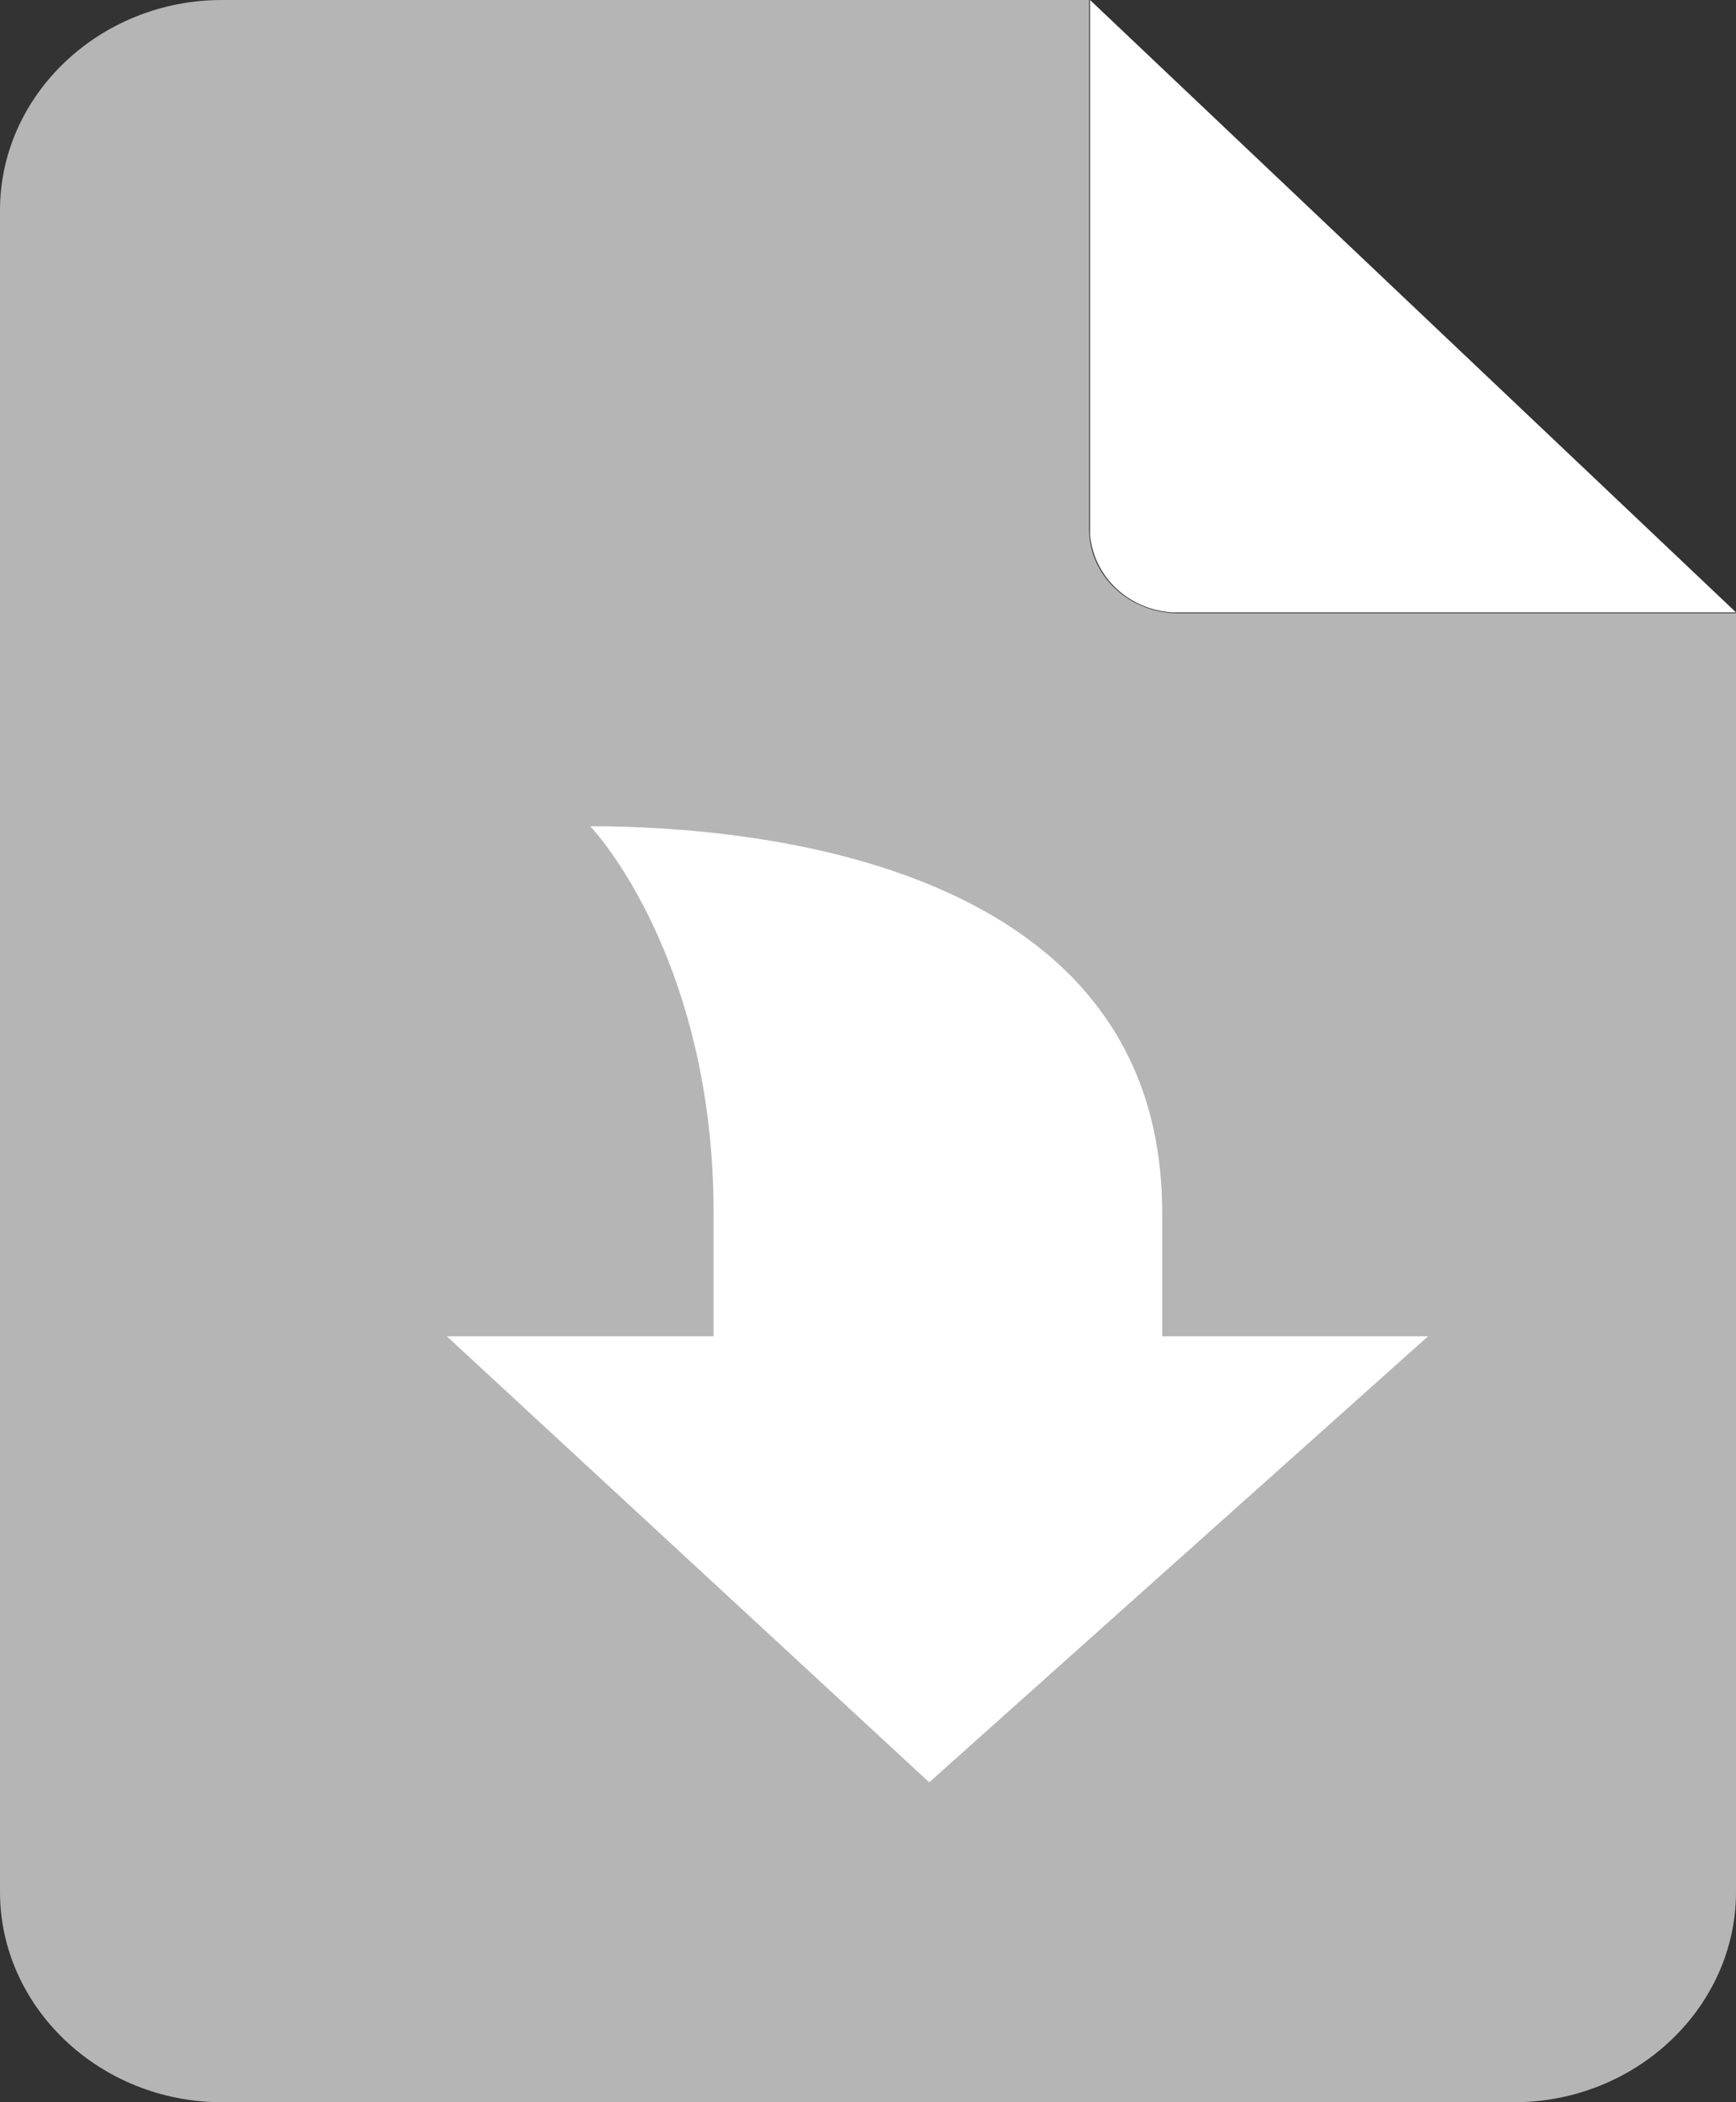
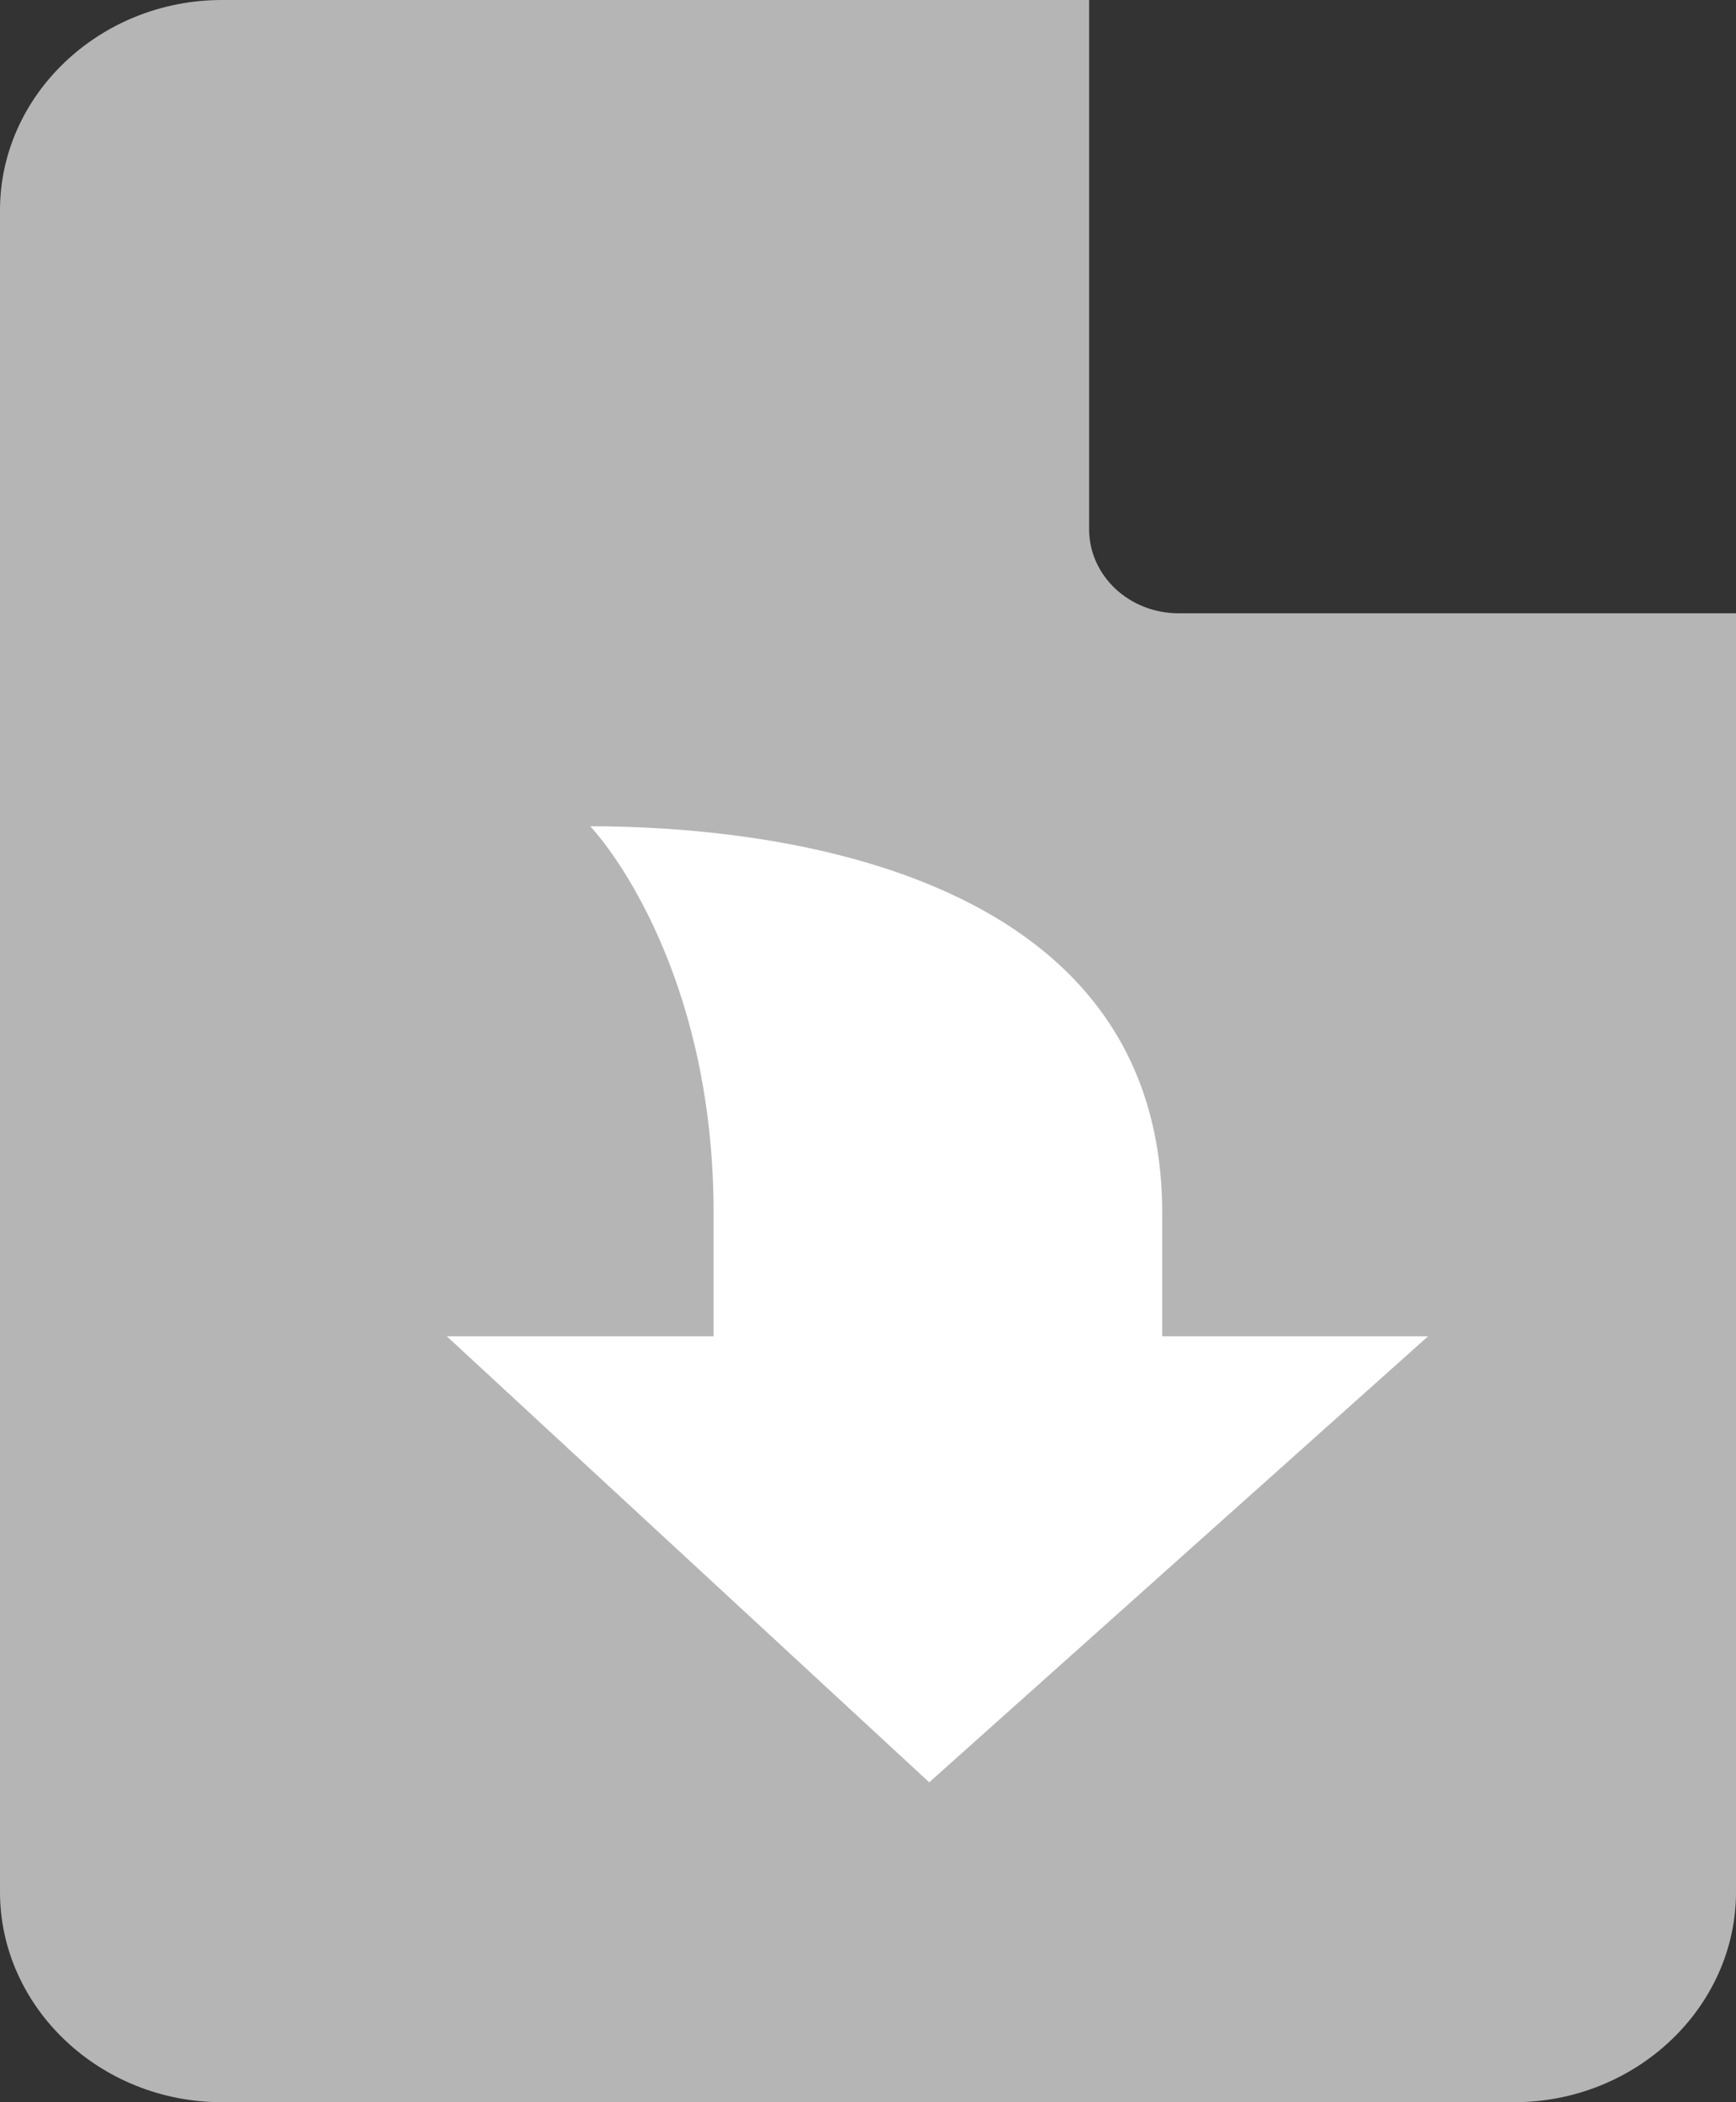
<svg xmlns="http://www.w3.org/2000/svg" version="1.1" id="Layer_1" x="0px" y="0px" width="19px" height="23px" viewBox="0 0 19 23" enable-background="new 0 0 19 23" xml:space="preserve">
  <rect x="0" y="0" width="19" height="23" fill="#333333" stroke="none" />
  <g>
    <g>
      <g>
        <g>
          <g>
            <path fill="#B5B5B5" d="M12.9,6.71c-0.54,0-0.98-0.41-0.98-0.92V0H2.43C1.09,0,0,1.04,0,2.3v18.4C0,21.96,1.09,23,2.43,23       h14.14c1.34,0,2.43-1.04,2.43-2.3V6.71H12.9z" />
          </g>
-           <path fill="#FFFFFF" d="M12.83,6.7H19L11.93,0v5.85C11.97,6.31,12.35,6.67,12.83,6.7z" />
        </g>
      </g>
-       <path fill="#FFFFFF" d="M4.89,14.62h2.92v-1.35c0-2.43-1.01-3.86-1.35-4.23c1.81,0,6.26,0.4,6.26,4.23v1.35h2.91l-5.46,4.88    L4.89,14.62z" />
+       <path fill="#FFFFFF" d="M4.89,14.62h2.92v-1.35c0-2.43-1.01-3.86-1.35-4.23c1.81,0,6.26,0.4,6.26,4.23v1.35h2.91l-5.46,4.88    L4.89,14.62" />
    </g>
  </g>
</svg>